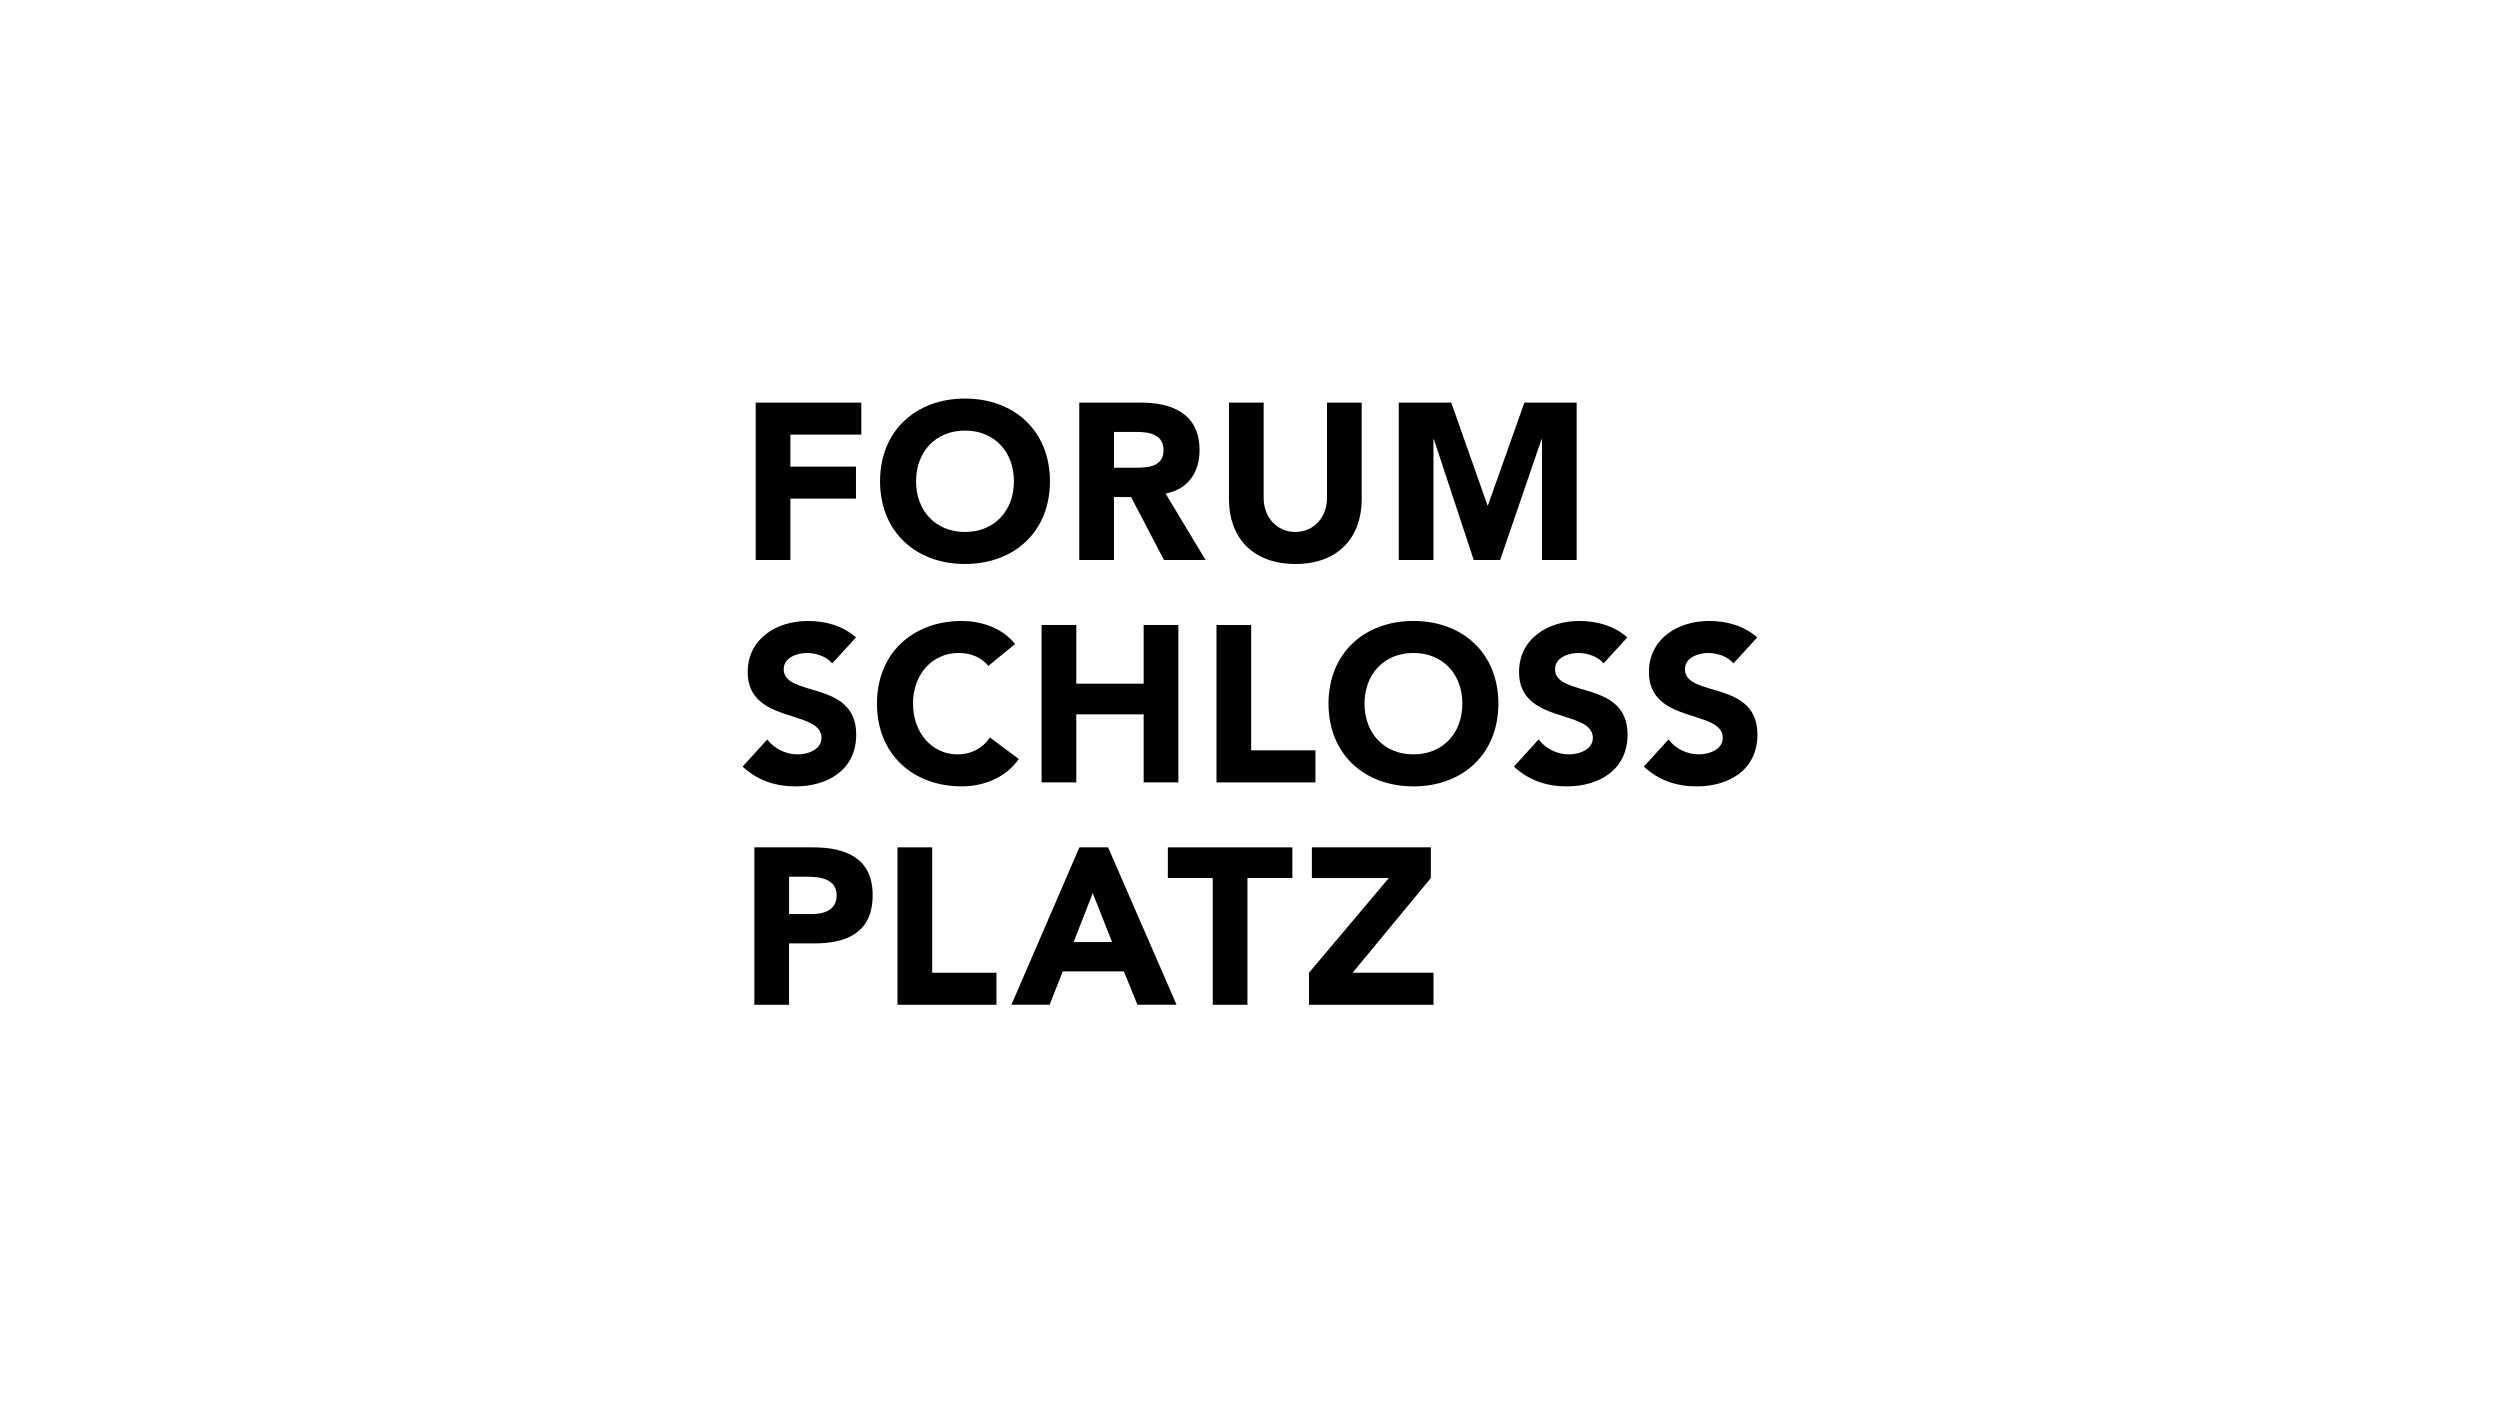
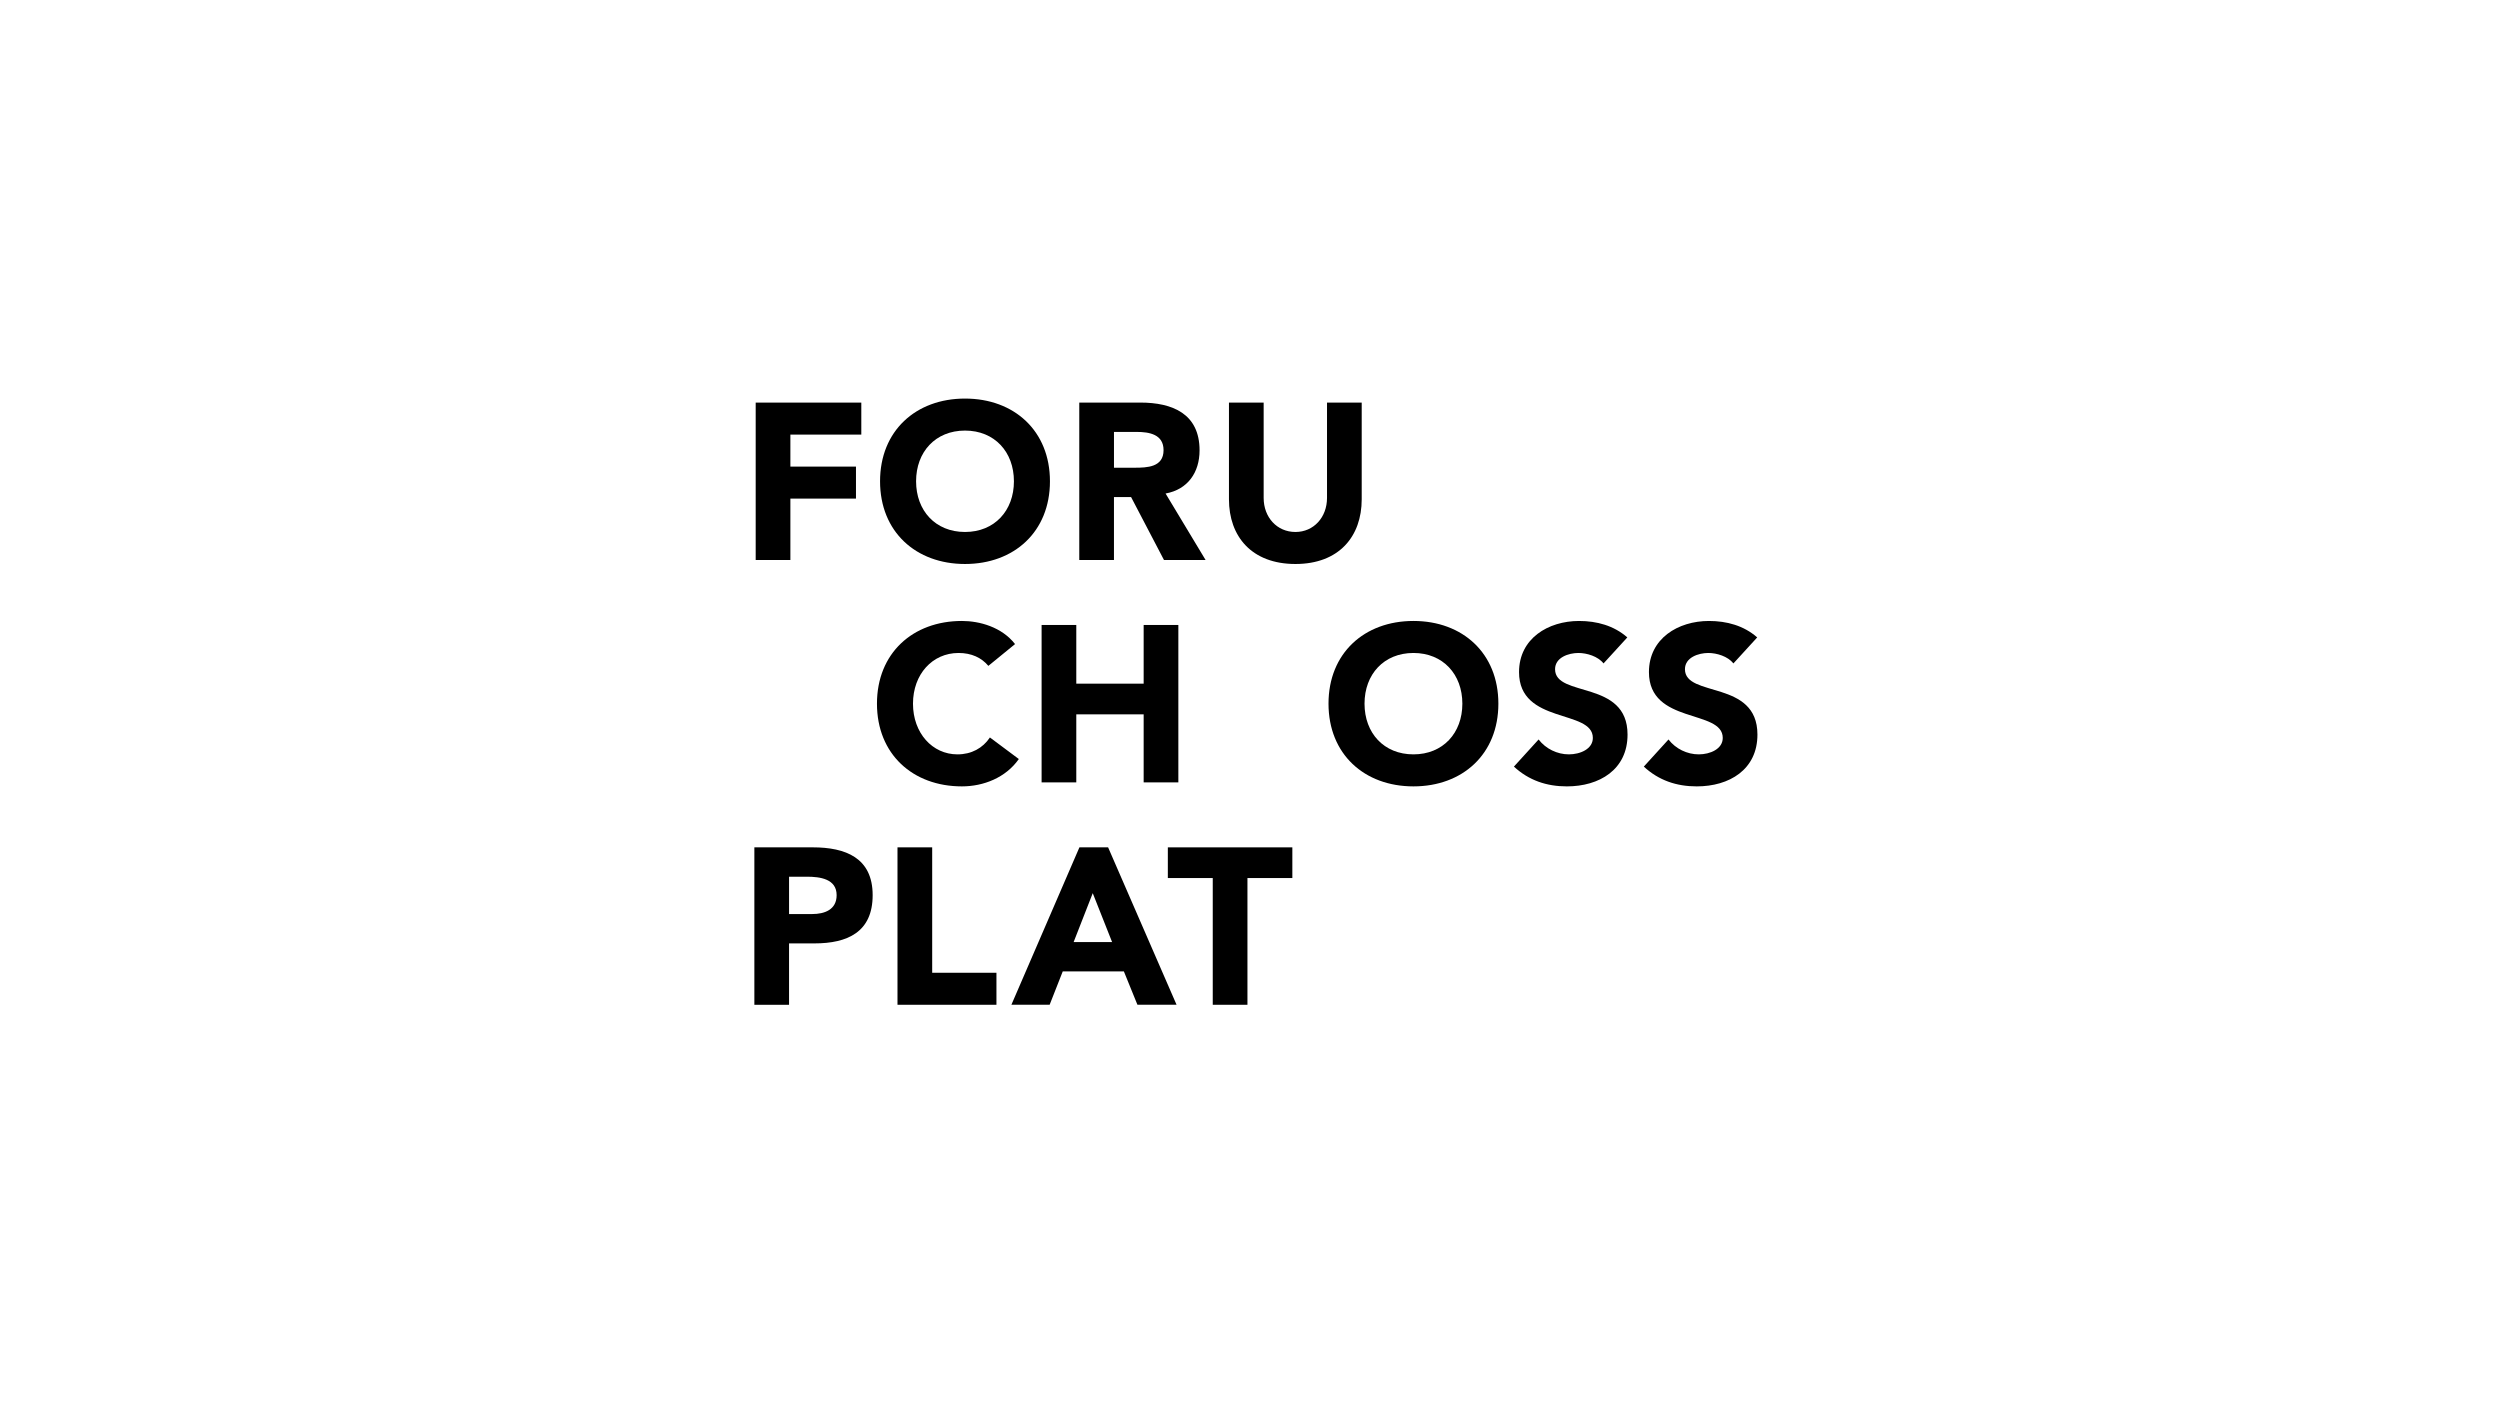
<svg xmlns="http://www.w3.org/2000/svg" width="269px" height="151px" id="Ebene_2" data-name="Ebene 2" viewBox="0 0 303 170">
  <defs>
    <style>
      .cls-1 {
        fill: none;
      }
    </style>
  </defs>
  <g id="Ebene_1-2" data-name="Ebene 1">
    <g>
-       <rect class="cls-1" width="303" height="170" />
      <g>
        <path d="m91.59,48.749h12.801v3.881h-8.596v3.88h7.95v3.881h-7.95v7.437h-4.205v-19.079Z" />
        <path d="m116.958,48.264c5.957,0,10.296,3.908,10.296,10.025,0,6.117-4.339,10.024-10.296,10.024-5.955,0-10.295-3.907-10.295-10.024,0-6.118,4.339-10.025,10.295-10.025Zm0,16.169c3.584,0,5.93-2.587,5.93-6.144,0-3.558-2.346-6.145-5.93-6.145-3.583,0-5.929,2.587-5.929,6.145,0,3.557,2.346,6.144,5.929,6.144Z" />
        <path d="m130.81,48.749h7.384c3.907,0,7.193,1.348,7.193,5.795,0,2.668-1.426,4.742-4.12,5.228l4.85,8.057h-5.042l-3.987-7.625h-2.076v7.625h-4.204v-19.079Zm4.204,7.896h2.481c1.537,0,3.528-.054,3.528-2.129,0-1.913-1.724-2.21-3.26-2.21h-2.749v4.339Z" />
        <path d="m165.039,60.472c0,4.5-2.749,7.841-8.031,7.841-5.309,0-8.058-3.341-8.058-7.841v-11.723h4.205v11.561c0,2.345,1.617,4.123,3.853,4.123,2.209,0,3.826-1.778,3.826-4.123v-11.561h4.205v11.723Z" />
-         <path d="m169.532,48.749h6.358l4.393,12.451h.056l4.42-12.451h6.333v19.079h-4.204v-14.633h-.054l-5.015,14.633h-3.206l-4.825-14.633h-.053v14.633h-4.203v-19.079Z" />
-         <path d="m100.86,80.365c-.673-.862-2.019-1.267-3.044-1.267-1.185,0-2.829.539-2.829,1.968,0,3.476,8.785,1.239,8.785,7.922,0,4.258-3.422,6.279-7.358,6.279-2.452,0-4.608-.727-6.414-2.398l2.993-3.288c.861,1.133,2.263,1.805,3.665,1.805,1.373,0,2.909-.647,2.909-1.993,0-3.503-8.946-1.616-8.946-7.977,0-4.069,3.53-6.198,7.275-6.198,2.157,0,4.231.566,5.849,1.993l-2.885,3.154Z" />
        <path d="m119.79,80.661c-.837-.997-2.048-1.563-3.612-1.563-3.18,0-5.524,2.588-5.524,6.145,0,3.556,2.344,6.144,5.39,6.144,1.697,0,3.071-.755,3.933-2.049l3.505,2.614c-1.59,2.265-4.285,3.315-6.899,3.315-5.955,0-10.295-3.908-10.295-10.025,0-6.118,4.339-10.024,10.295-10.024,2.129,0,4.824.728,6.441,2.802l-3.234,2.641Z" />
        <path d="m126.242,75.704h4.204v7.113h8.165v-7.113h4.205v19.078h-4.205v-8.246h-8.165v8.246h-4.204v-19.078Z" />
-         <path d="m147.437,75.704h4.205v15.197h7.79v3.881h-11.994v-19.078Z" />
        <path d="m171.309,75.218c5.955,0,10.294,3.907,10.294,10.024,0,6.117-4.338,10.025-10.294,10.025s-10.294-3.908-10.294-10.025c0-6.118,4.338-10.024,10.294-10.024Zm0,16.169c3.583,0,5.929-2.588,5.929-6.144,0-3.557-2.346-6.145-5.929-6.145-3.585,0-5.929,2.588-5.929,6.145,0,3.556,2.344,6.144,5.929,6.144Z" />
        <path d="m194.348,80.365c-.674-.862-2.021-1.267-3.046-1.267-1.184,0-2.828.539-2.828,1.968,0,3.476,8.784,1.239,8.784,7.922,0,4.258-3.421,6.279-7.357,6.279-2.452,0-4.608-.727-6.414-2.398l2.992-3.288c.864,1.133,2.263,1.805,3.666,1.805,1.373,0,2.908-.647,2.908-1.993,0-3.503-8.945-1.616-8.945-7.977,0-4.069,3.529-6.198,7.275-6.198,2.155,0,4.23.566,5.848,1.993l-2.883,3.154Z" />
        <path d="m210.09,80.365c-.672-.862-2.021-1.267-3.045-1.267-1.185,0-2.829.539-2.829,1.968,0,3.476,8.785,1.239,8.785,7.922,0,4.258-3.422,6.279-7.356,6.279-2.454,0-4.61-.727-6.414-2.398l2.991-3.288c.863,1.133,2.264,1.805,3.665,1.805,1.376,0,2.91-.647,2.91-1.993,0-3.503-8.946-1.616-8.946-7.977,0-4.069,3.53-6.198,7.275-6.198,2.157,0,4.23.566,5.847,1.993l-2.884,3.154Z" />
        <path d="m91.43,102.656h7.086c3.961,0,7.25,1.267,7.25,5.794,0,4.474-3.045,5.848-7.062,5.848h-3.071v7.438h-4.204v-19.079Zm4.204,8.084h2.802c1.482,0,2.964-.512,2.964-2.29,0-1.967-1.993-2.236-3.61-2.236h-2.156v4.526Z" />
        <path d="m108.776,102.656h4.205v15.2h7.788v3.88h-11.993v-19.079Z" />
        <path d="m130.824,102.656h3.478l8.298,19.079h-4.743l-1.643-4.042h-7.41l-1.589,4.042h-4.635l8.245-19.079Zm1.617,5.552l-2.317,5.928h4.663l-2.346-5.928Z" />
        <path d="m146.986,106.376h-5.444v-3.719h15.091v3.719h-5.442v15.36h-4.205v-15.36Z" />
-         <path d="m158.649,117.856l9.675-11.48h-9.323v-3.719h14.417v3.719l-9.487,11.48h9.808v3.88h-15.091v-3.88Z" />
      </g>
    </g>
  </g>
</svg>